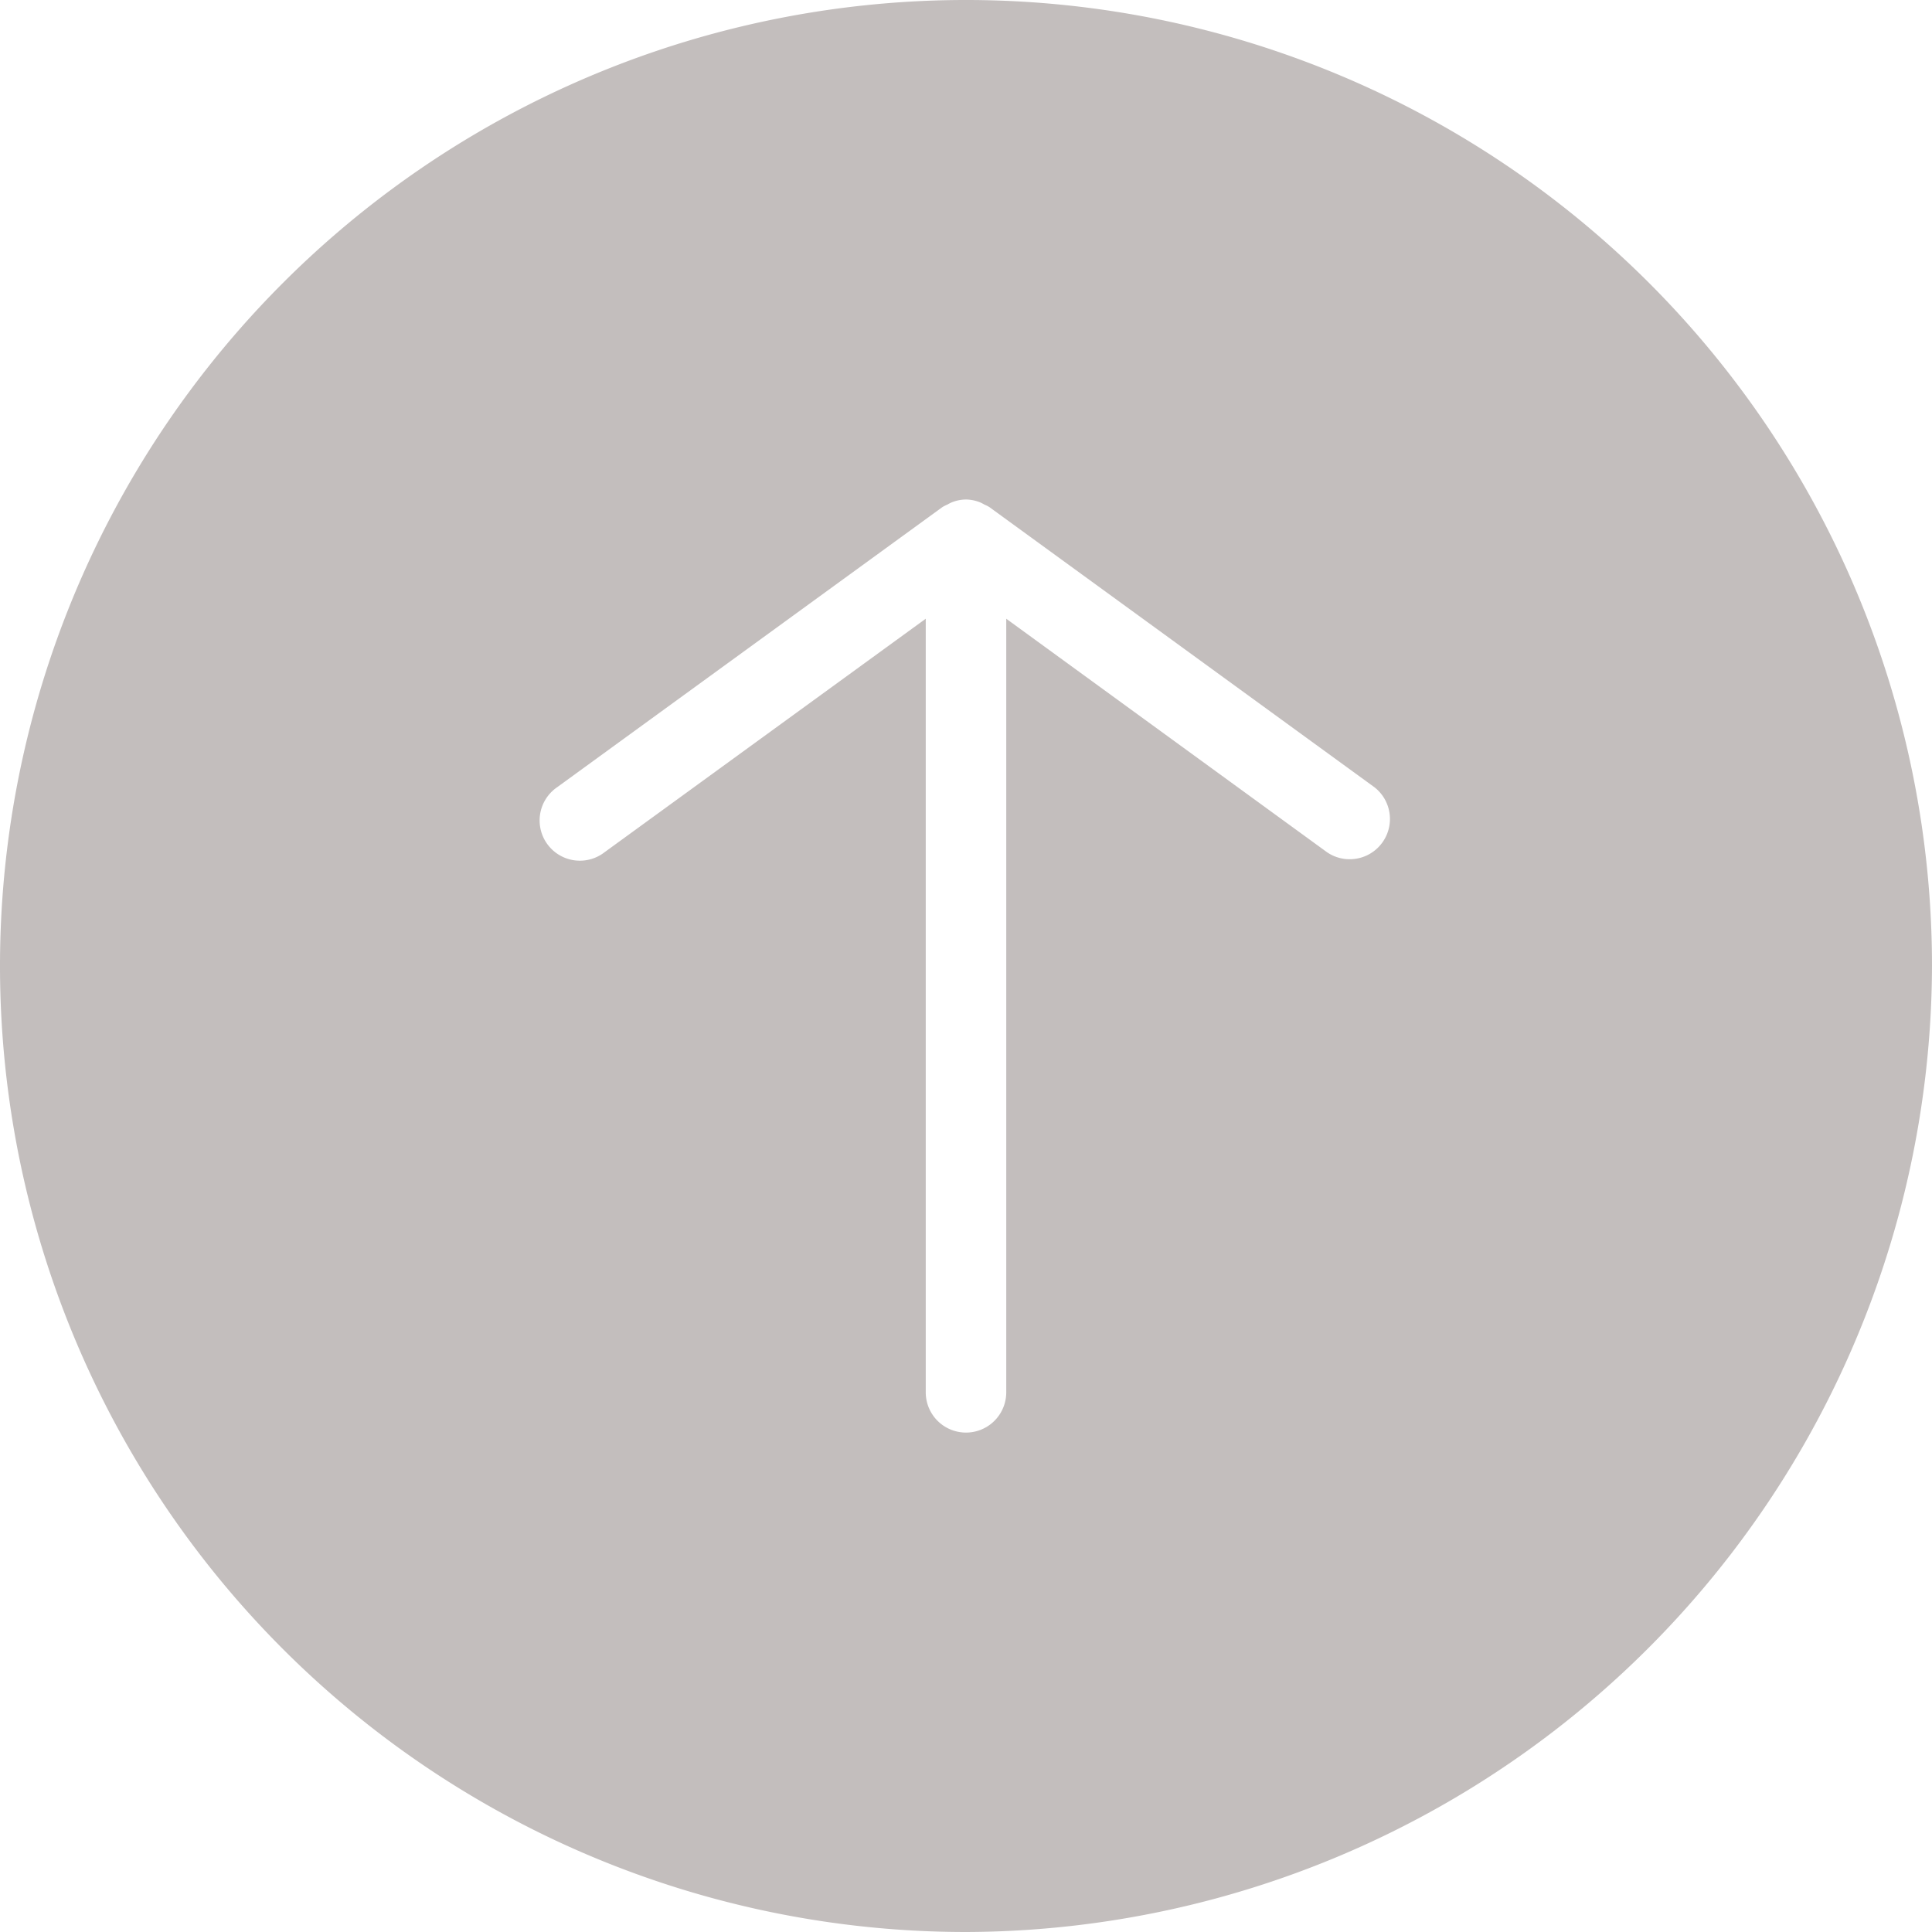
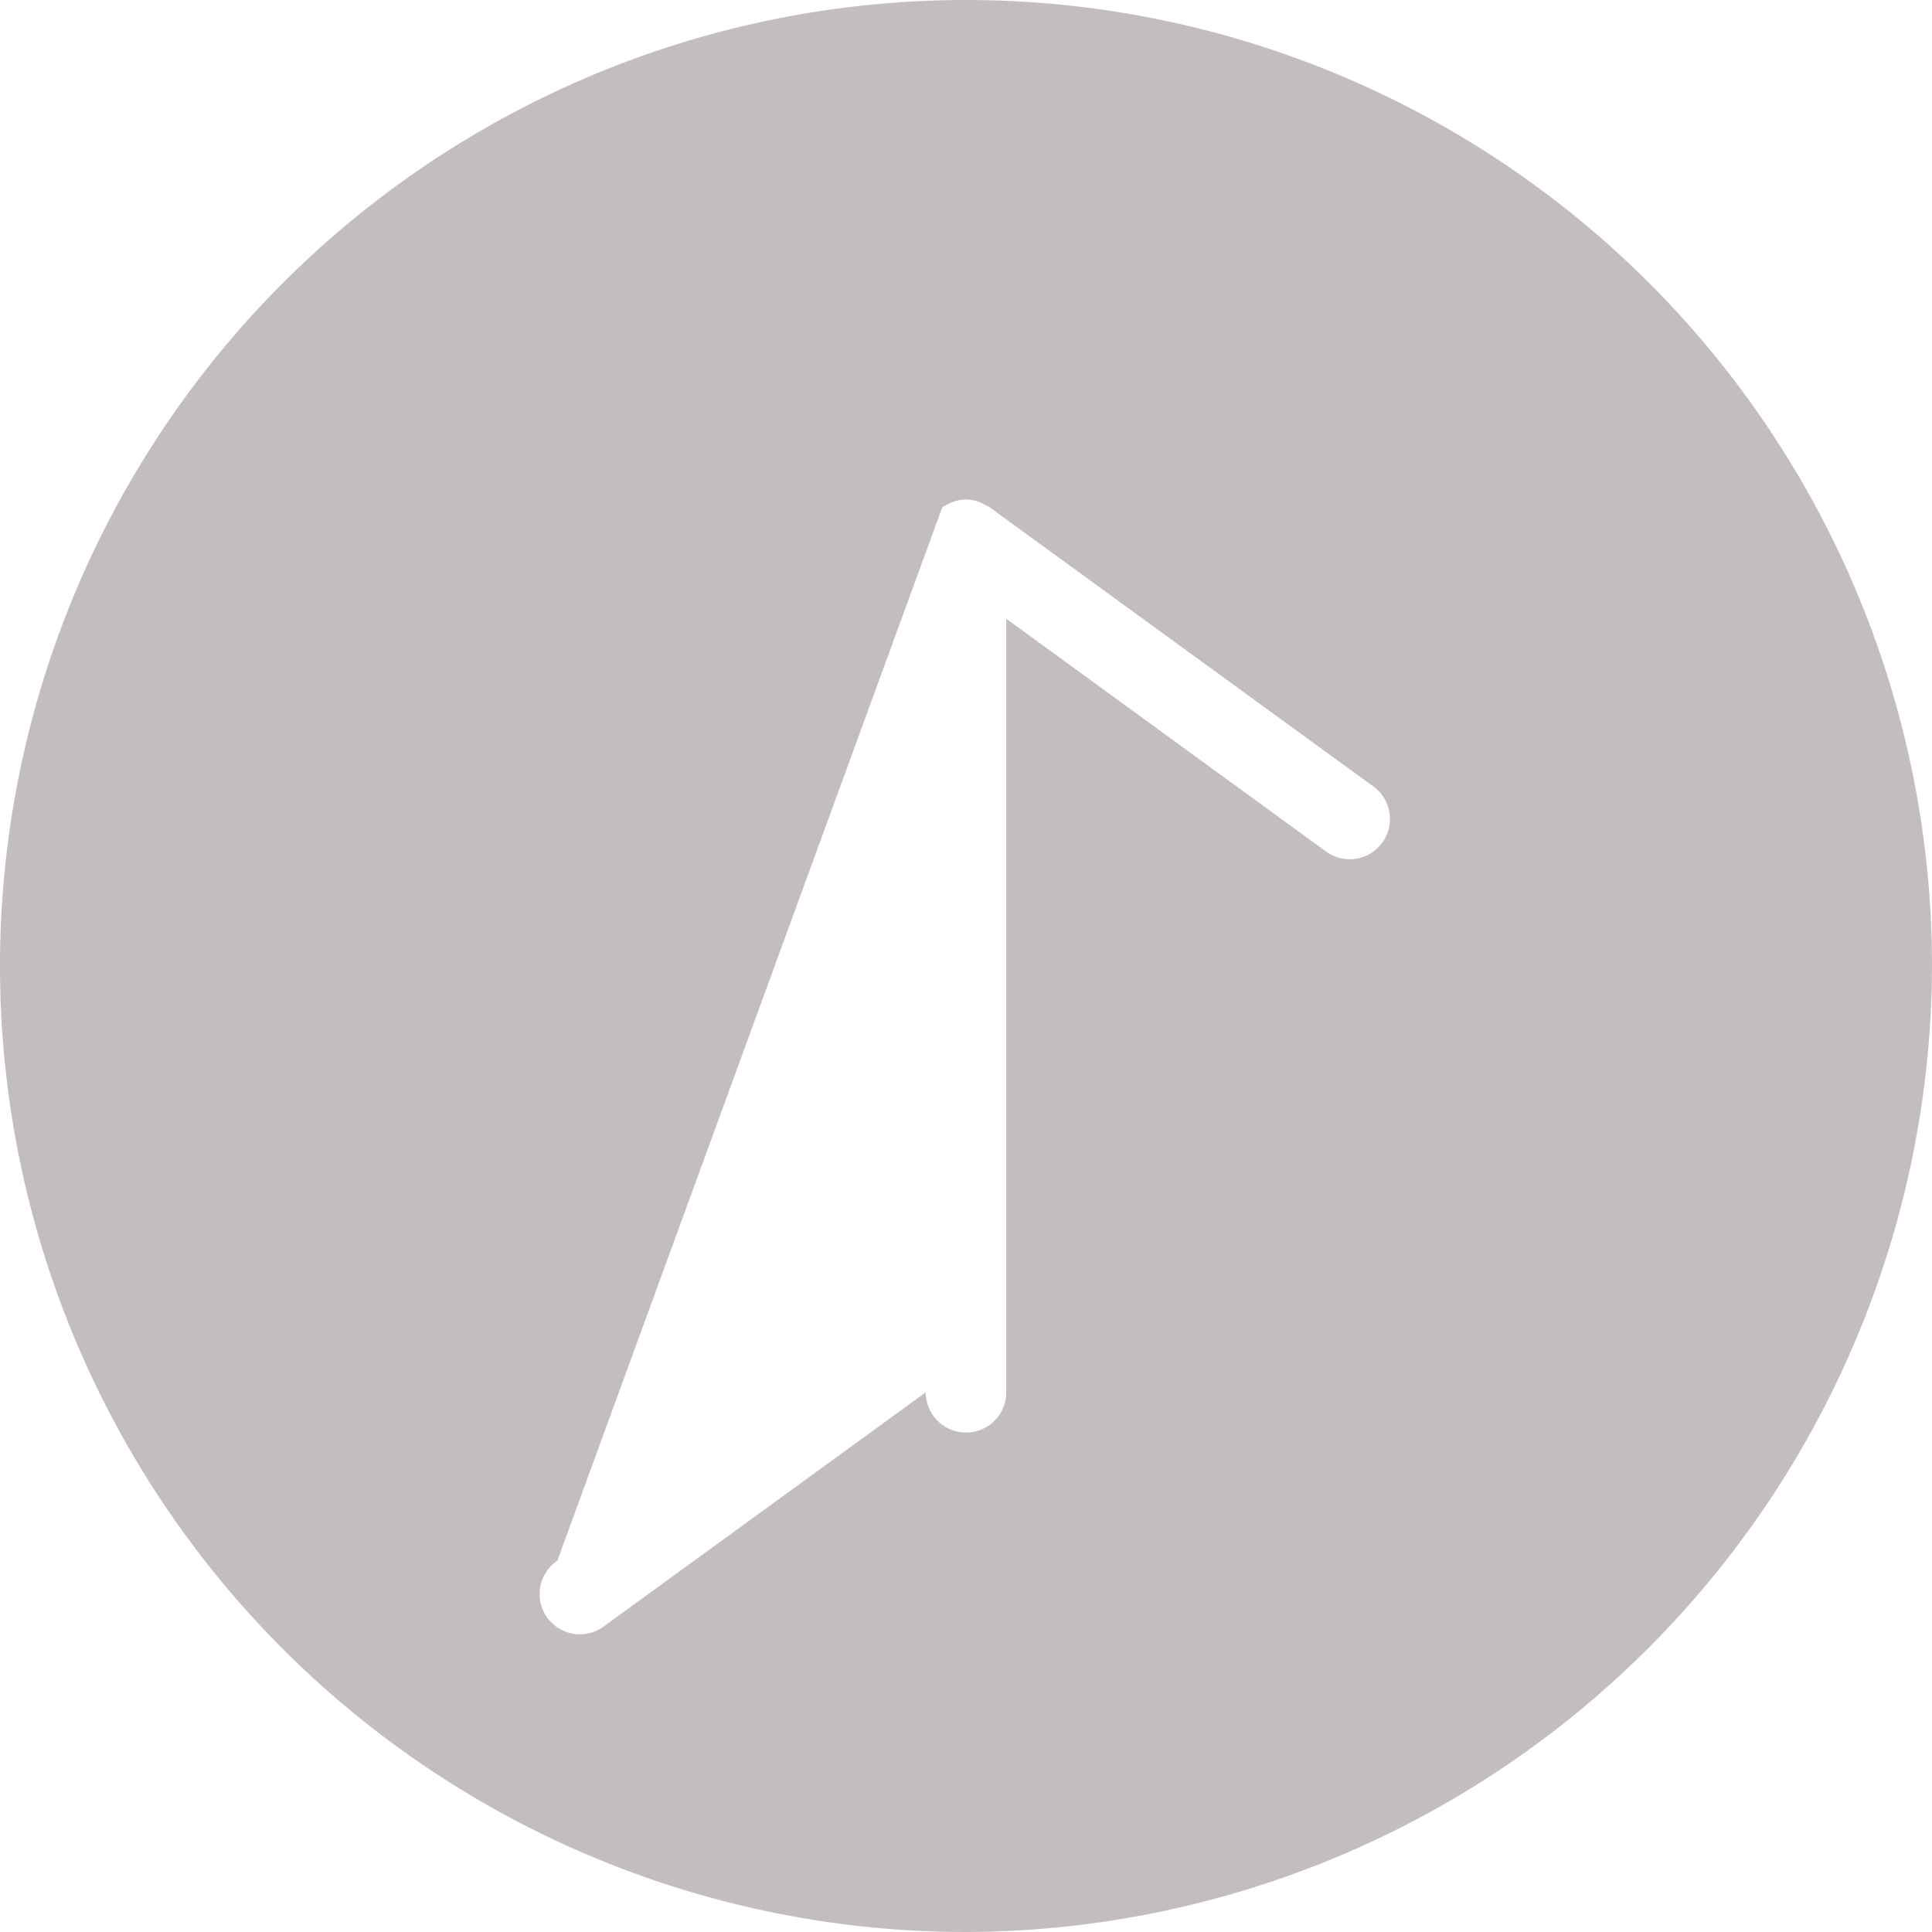
<svg xmlns="http://www.w3.org/2000/svg" width="48" height="48" viewBox="0 0 48 48">
  <g id="pagetop" transform="translate(10 7)" opacity="0.5">
-     <path id="パス_40991" data-name="パス 40991" d="M48,24A24,24,0,1,0,24,48,24.071,24.071,0,0,0,48,24M23,34.592V15.372l-7.978,5.8a1,1,0,1,1-1.175-1.617L23.412,12.6a.877.877,0,0,1,.126-.064.906.906,0,0,1,.112-.057A.982.982,0,0,1,24,12.41l0,0,0,0a.982.982,0,0,1,.345.069.906.906,0,0,1,.112.057.877.877,0,0,1,.126.064l9.565,6.959a1,1,0,0,1-1.175,1.617L25,15.372v19.22a1,1,0,0,1-2,0" transform="translate(-10 -7)" fill="#877d7c" />
+     <path id="パス_40991" data-name="パス 40991" d="M48,24A24,24,0,1,0,24,48,24.071,24.071,0,0,0,48,24M23,34.592l-7.978,5.8a1,1,0,1,1-1.175-1.617L23.412,12.6a.877.877,0,0,1,.126-.064.906.906,0,0,1,.112-.057A.982.982,0,0,1,24,12.41l0,0,0,0a.982.982,0,0,1,.345.069.906.906,0,0,1,.112.057.877.877,0,0,1,.126.064l9.565,6.959a1,1,0,0,1-1.175,1.617L25,15.372v19.22a1,1,0,0,1-2,0" transform="translate(-10 -7)" fill="#877d7c" />
  </g>
</svg>